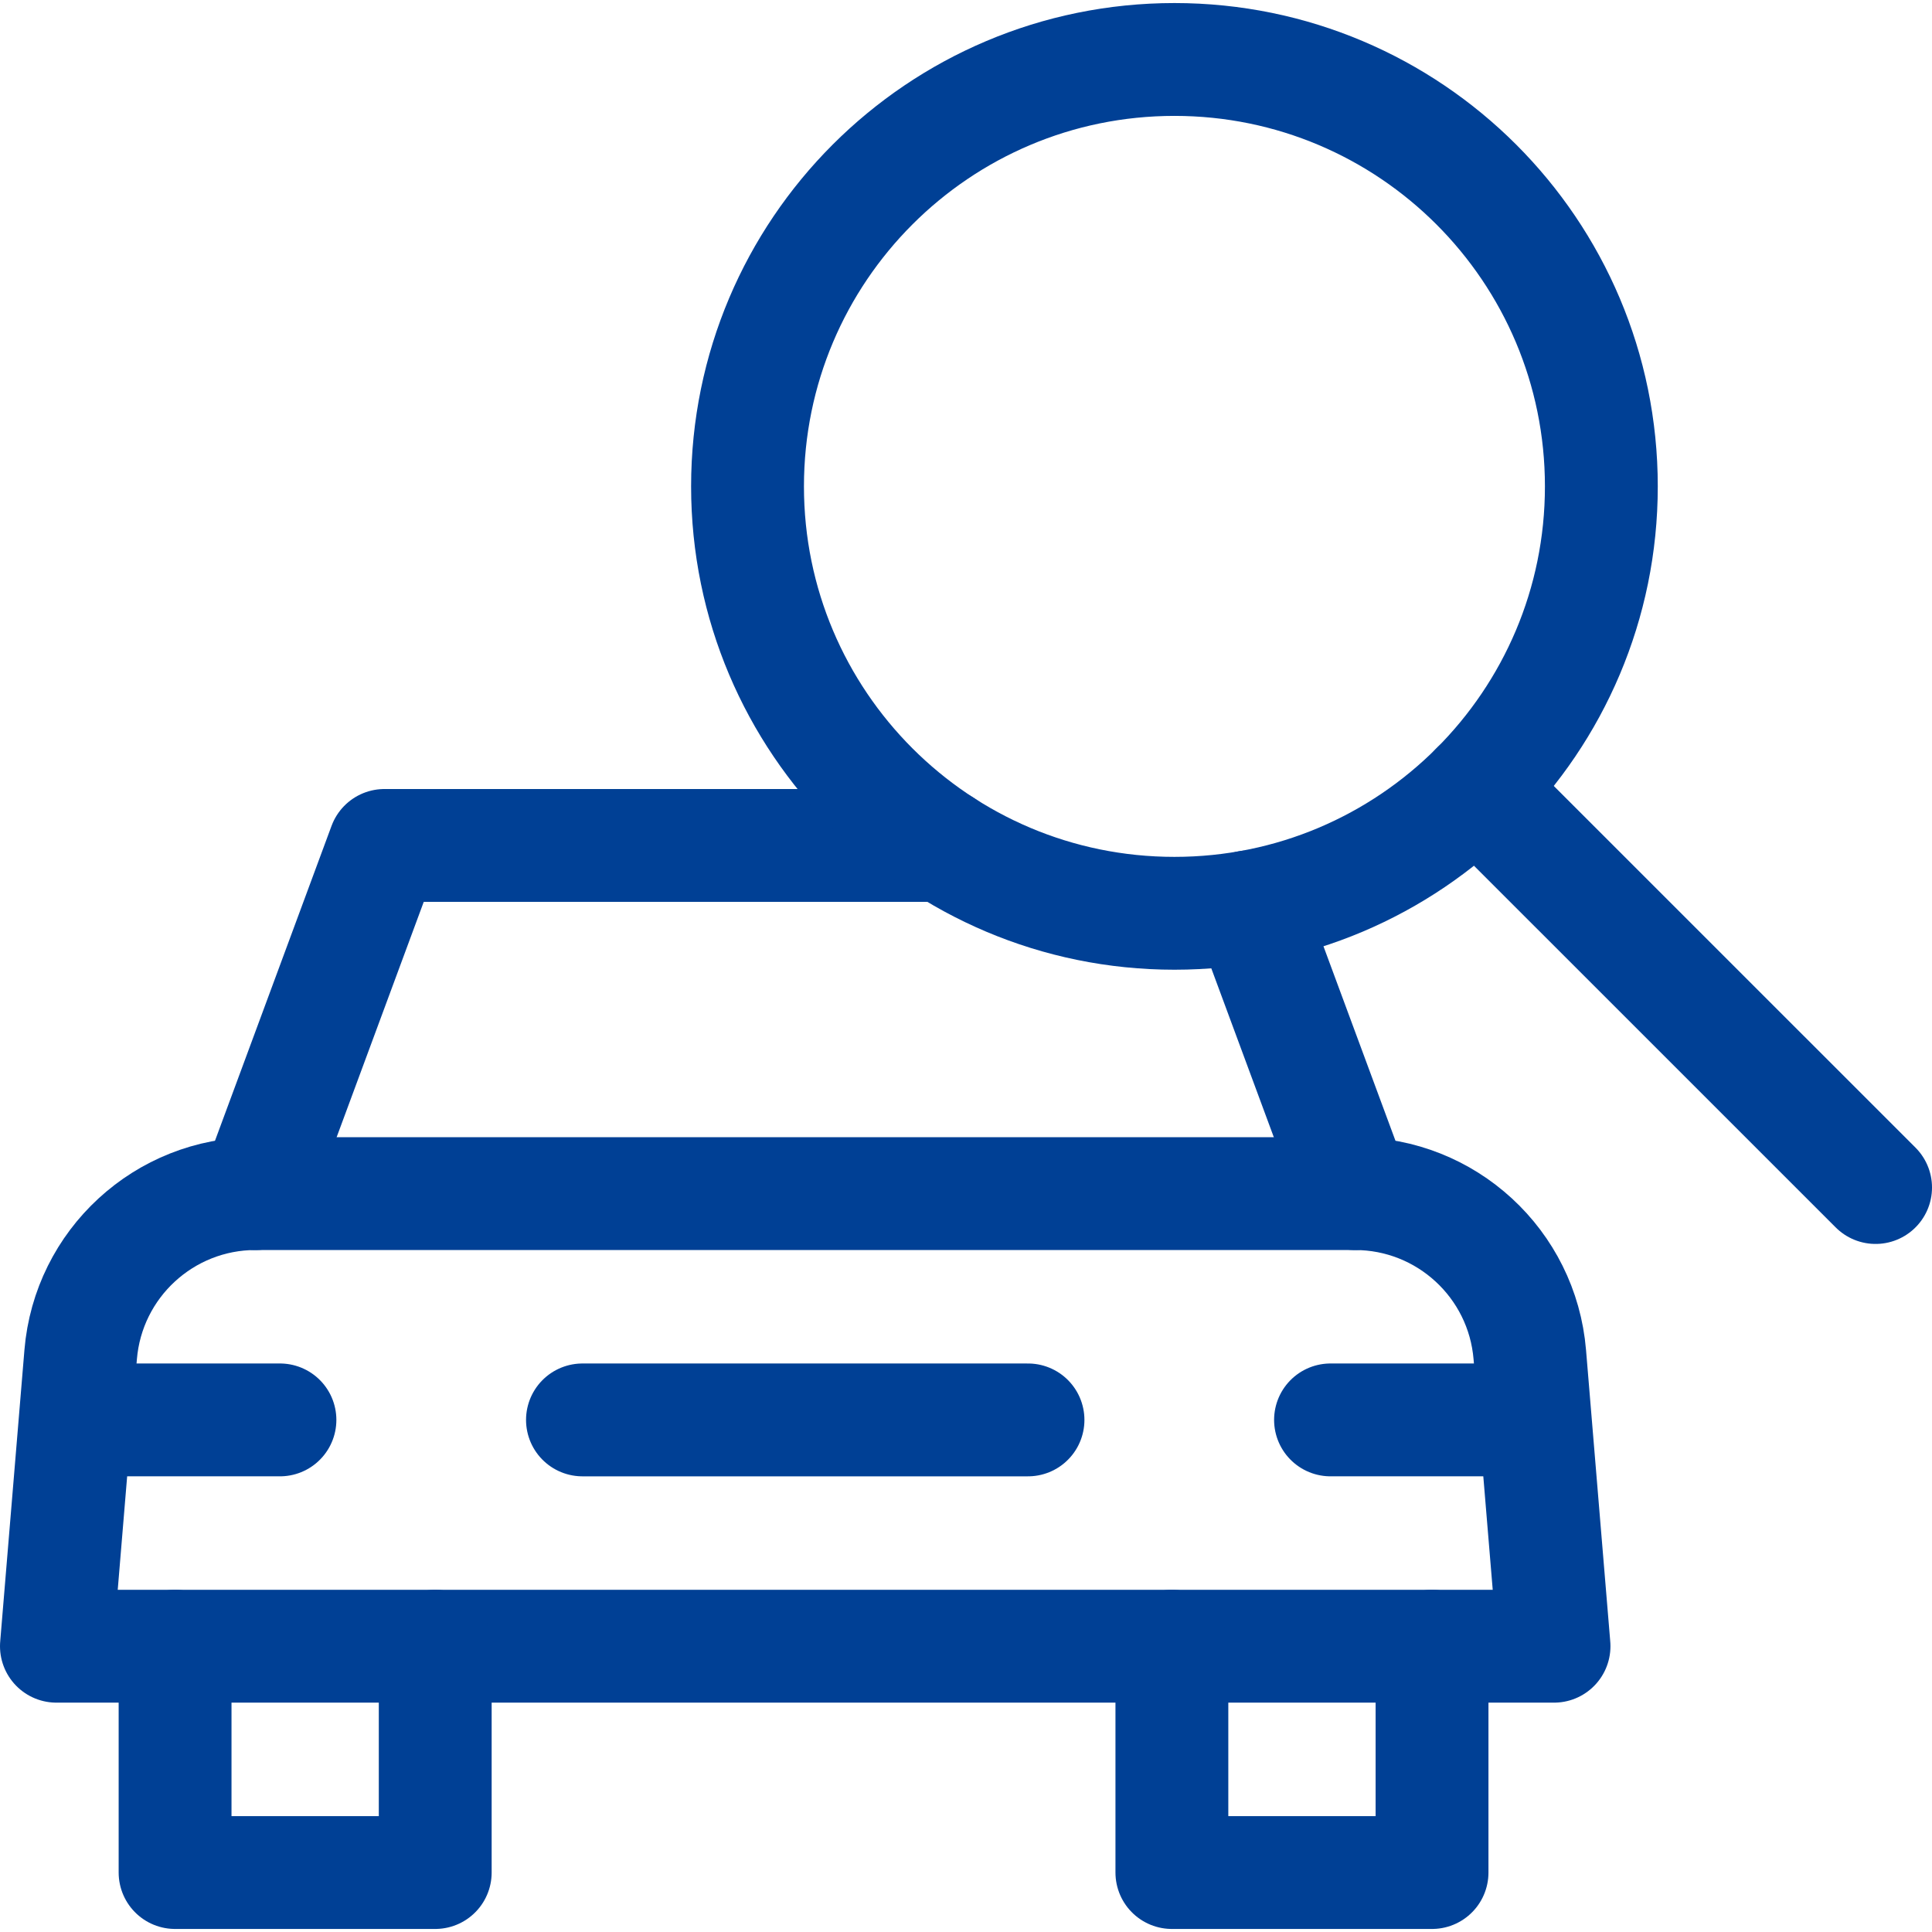
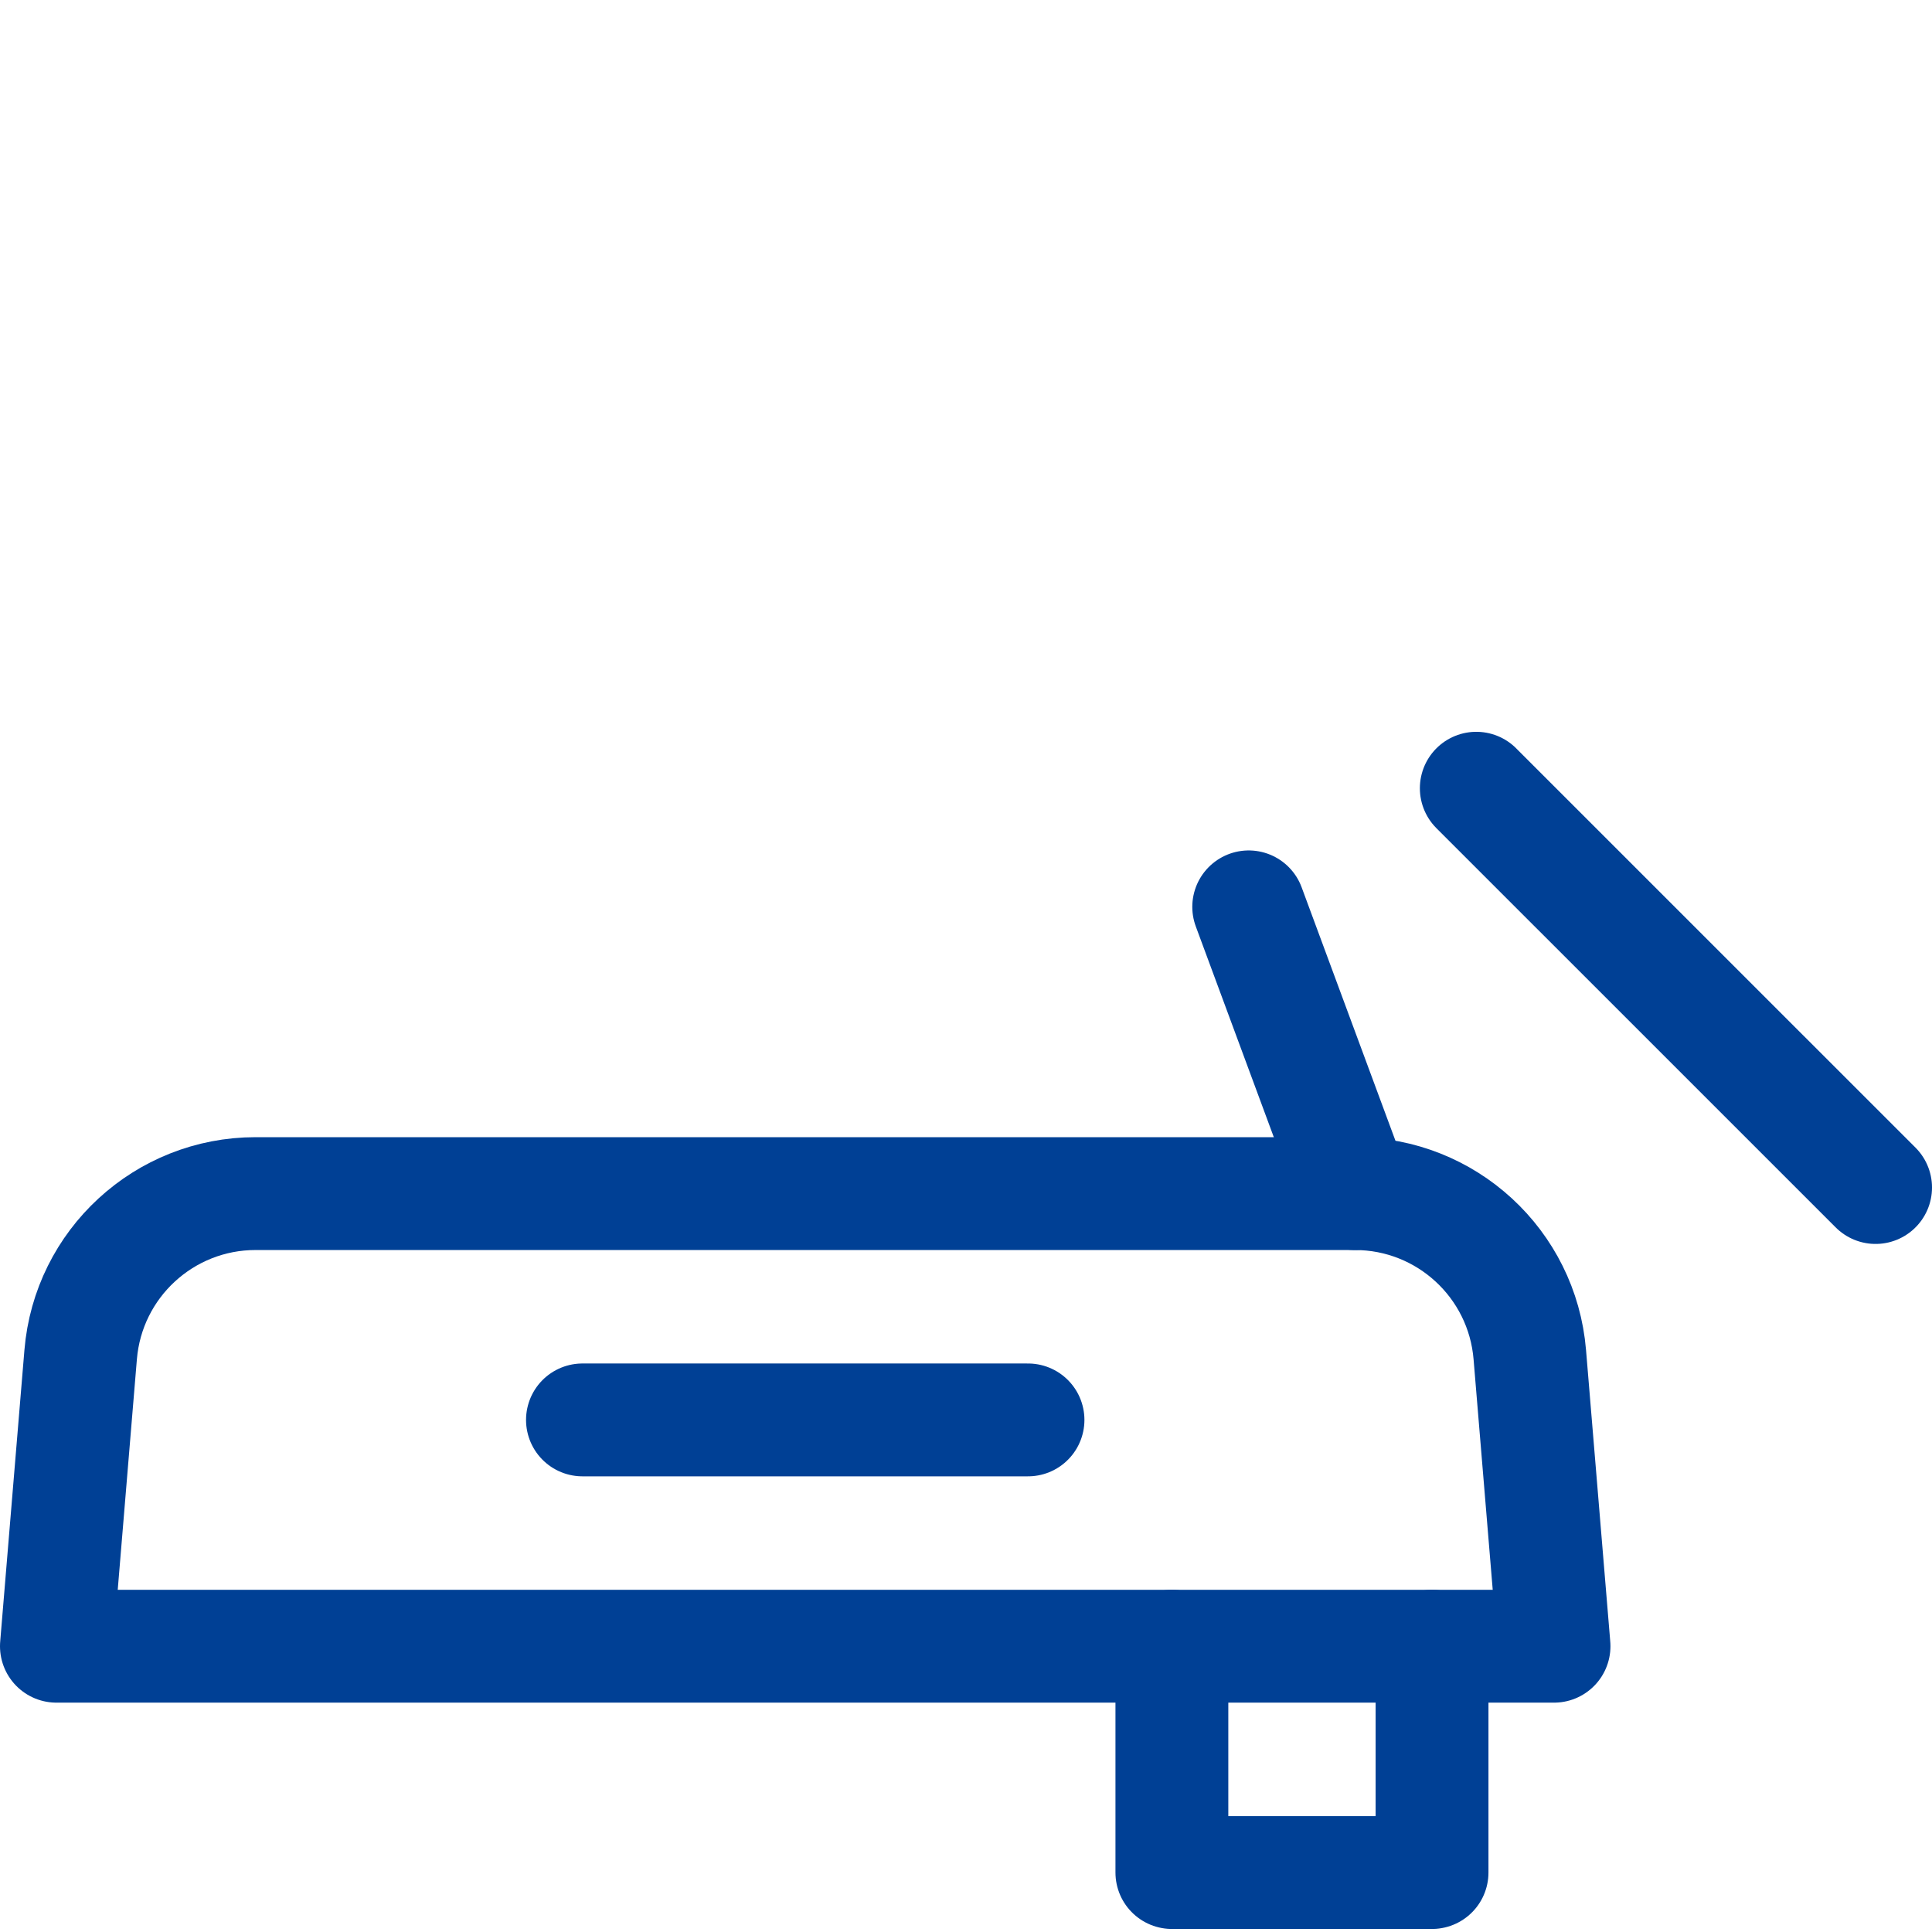
<svg xmlns="http://www.w3.org/2000/svg" fill="none" height="512" viewBox="0 0 512 512" width="512">
-   <path d="M74.188 376.289H21.266" stroke="#004095" stroke-linecap="round" stroke-linejoin="round" stroke-miterlimit="10" stroke-width="29.905" />
-   <path d="M405.514 376.289H352.602" stroke="#004095" stroke-linecap="round" stroke-linejoin="round" stroke-miterlimit="10" stroke-width="29.905" />
  <path d="M154.359 376.291H272.431" stroke="#004095" stroke-linecap="round" stroke-linejoin="round" stroke-miterlimit="10" stroke-width="29.905" />
  <path d="M359.053 316.319L330.922 240.329" stroke="#004095" stroke-linecap="round" stroke-linejoin="round" stroke-miterlimit="10" stroke-width="29.905" />
-   <path d="M67.734 316.319L101.886 224.051H250.018" stroke="#004095" stroke-linecap="round" stroke-linejoin="round" stroke-miterlimit="10" stroke-width="29.905" />
  <path d="M359.052 316.316H67.735C43.537 316.316 23.38 334.868 21.376 358.983L14.953 436.265H411.834L405.412 358.983C403.408 334.869 383.25 316.316 359.052 316.316Z" stroke="#004095" stroke-linecap="round" stroke-linejoin="round" stroke-miterlimit="10" stroke-width="29.905" />
-   <path d="M311.238 242.032C373.721 242.032 424.374 191.379 424.374 128.896C424.374 66.412 373.721 15.76 311.238 15.76C248.754 15.76 198.102 66.412 198.102 128.896C198.102 191.379 248.754 242.032 311.238 242.032Z" stroke="#004095" stroke-linecap="round" stroke-linejoin="round" stroke-miterlimit="10" stroke-width="29.905" />
  <path d="M497.05 314.704L391.234 208.899V208.889" stroke="#004095" stroke-linecap="round" stroke-linejoin="round" stroke-miterlimit="10" stroke-width="29.905" />
  <path d="M379.504 436.27V496.24H310.562V436.27" stroke="#004095" stroke-linecap="round" stroke-linejoin="round" stroke-miterlimit="10" stroke-width="29.905" />
-   <path d="M115.34 436.27V496.24H46.398V436.27" stroke="#004095" stroke-linecap="round" stroke-linejoin="round" stroke-miterlimit="10" stroke-width="29.905" />
</svg>